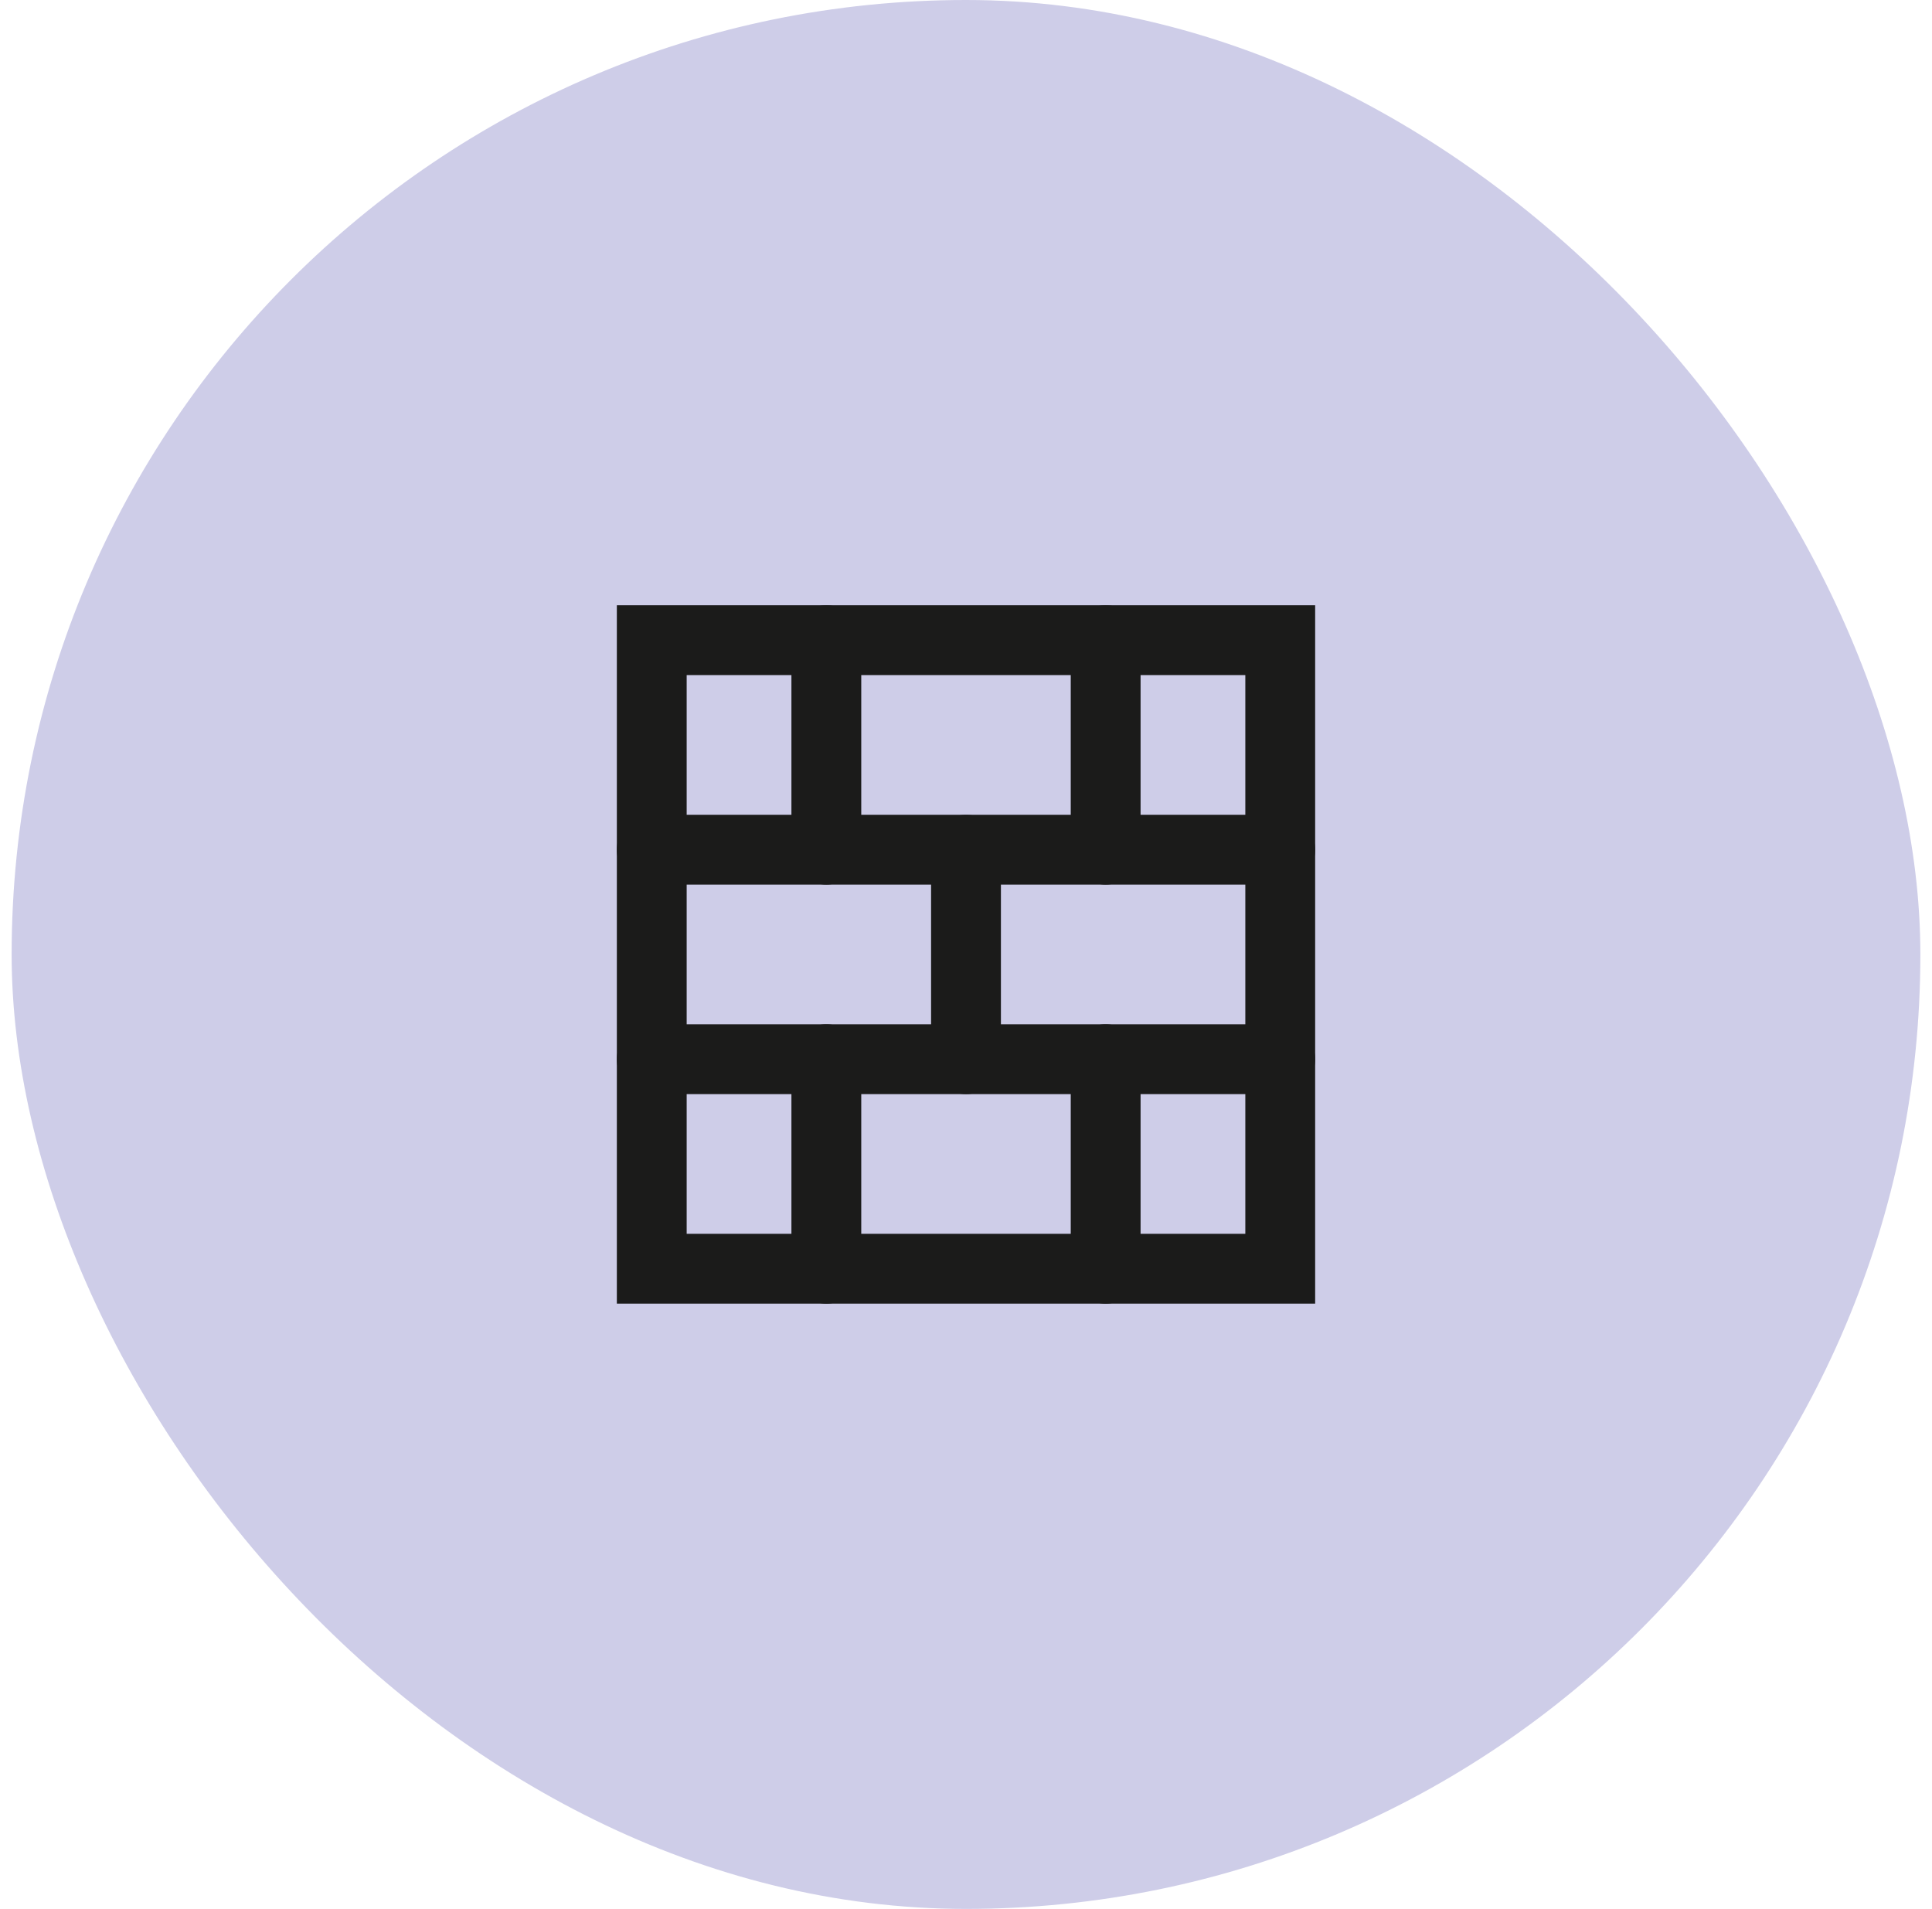
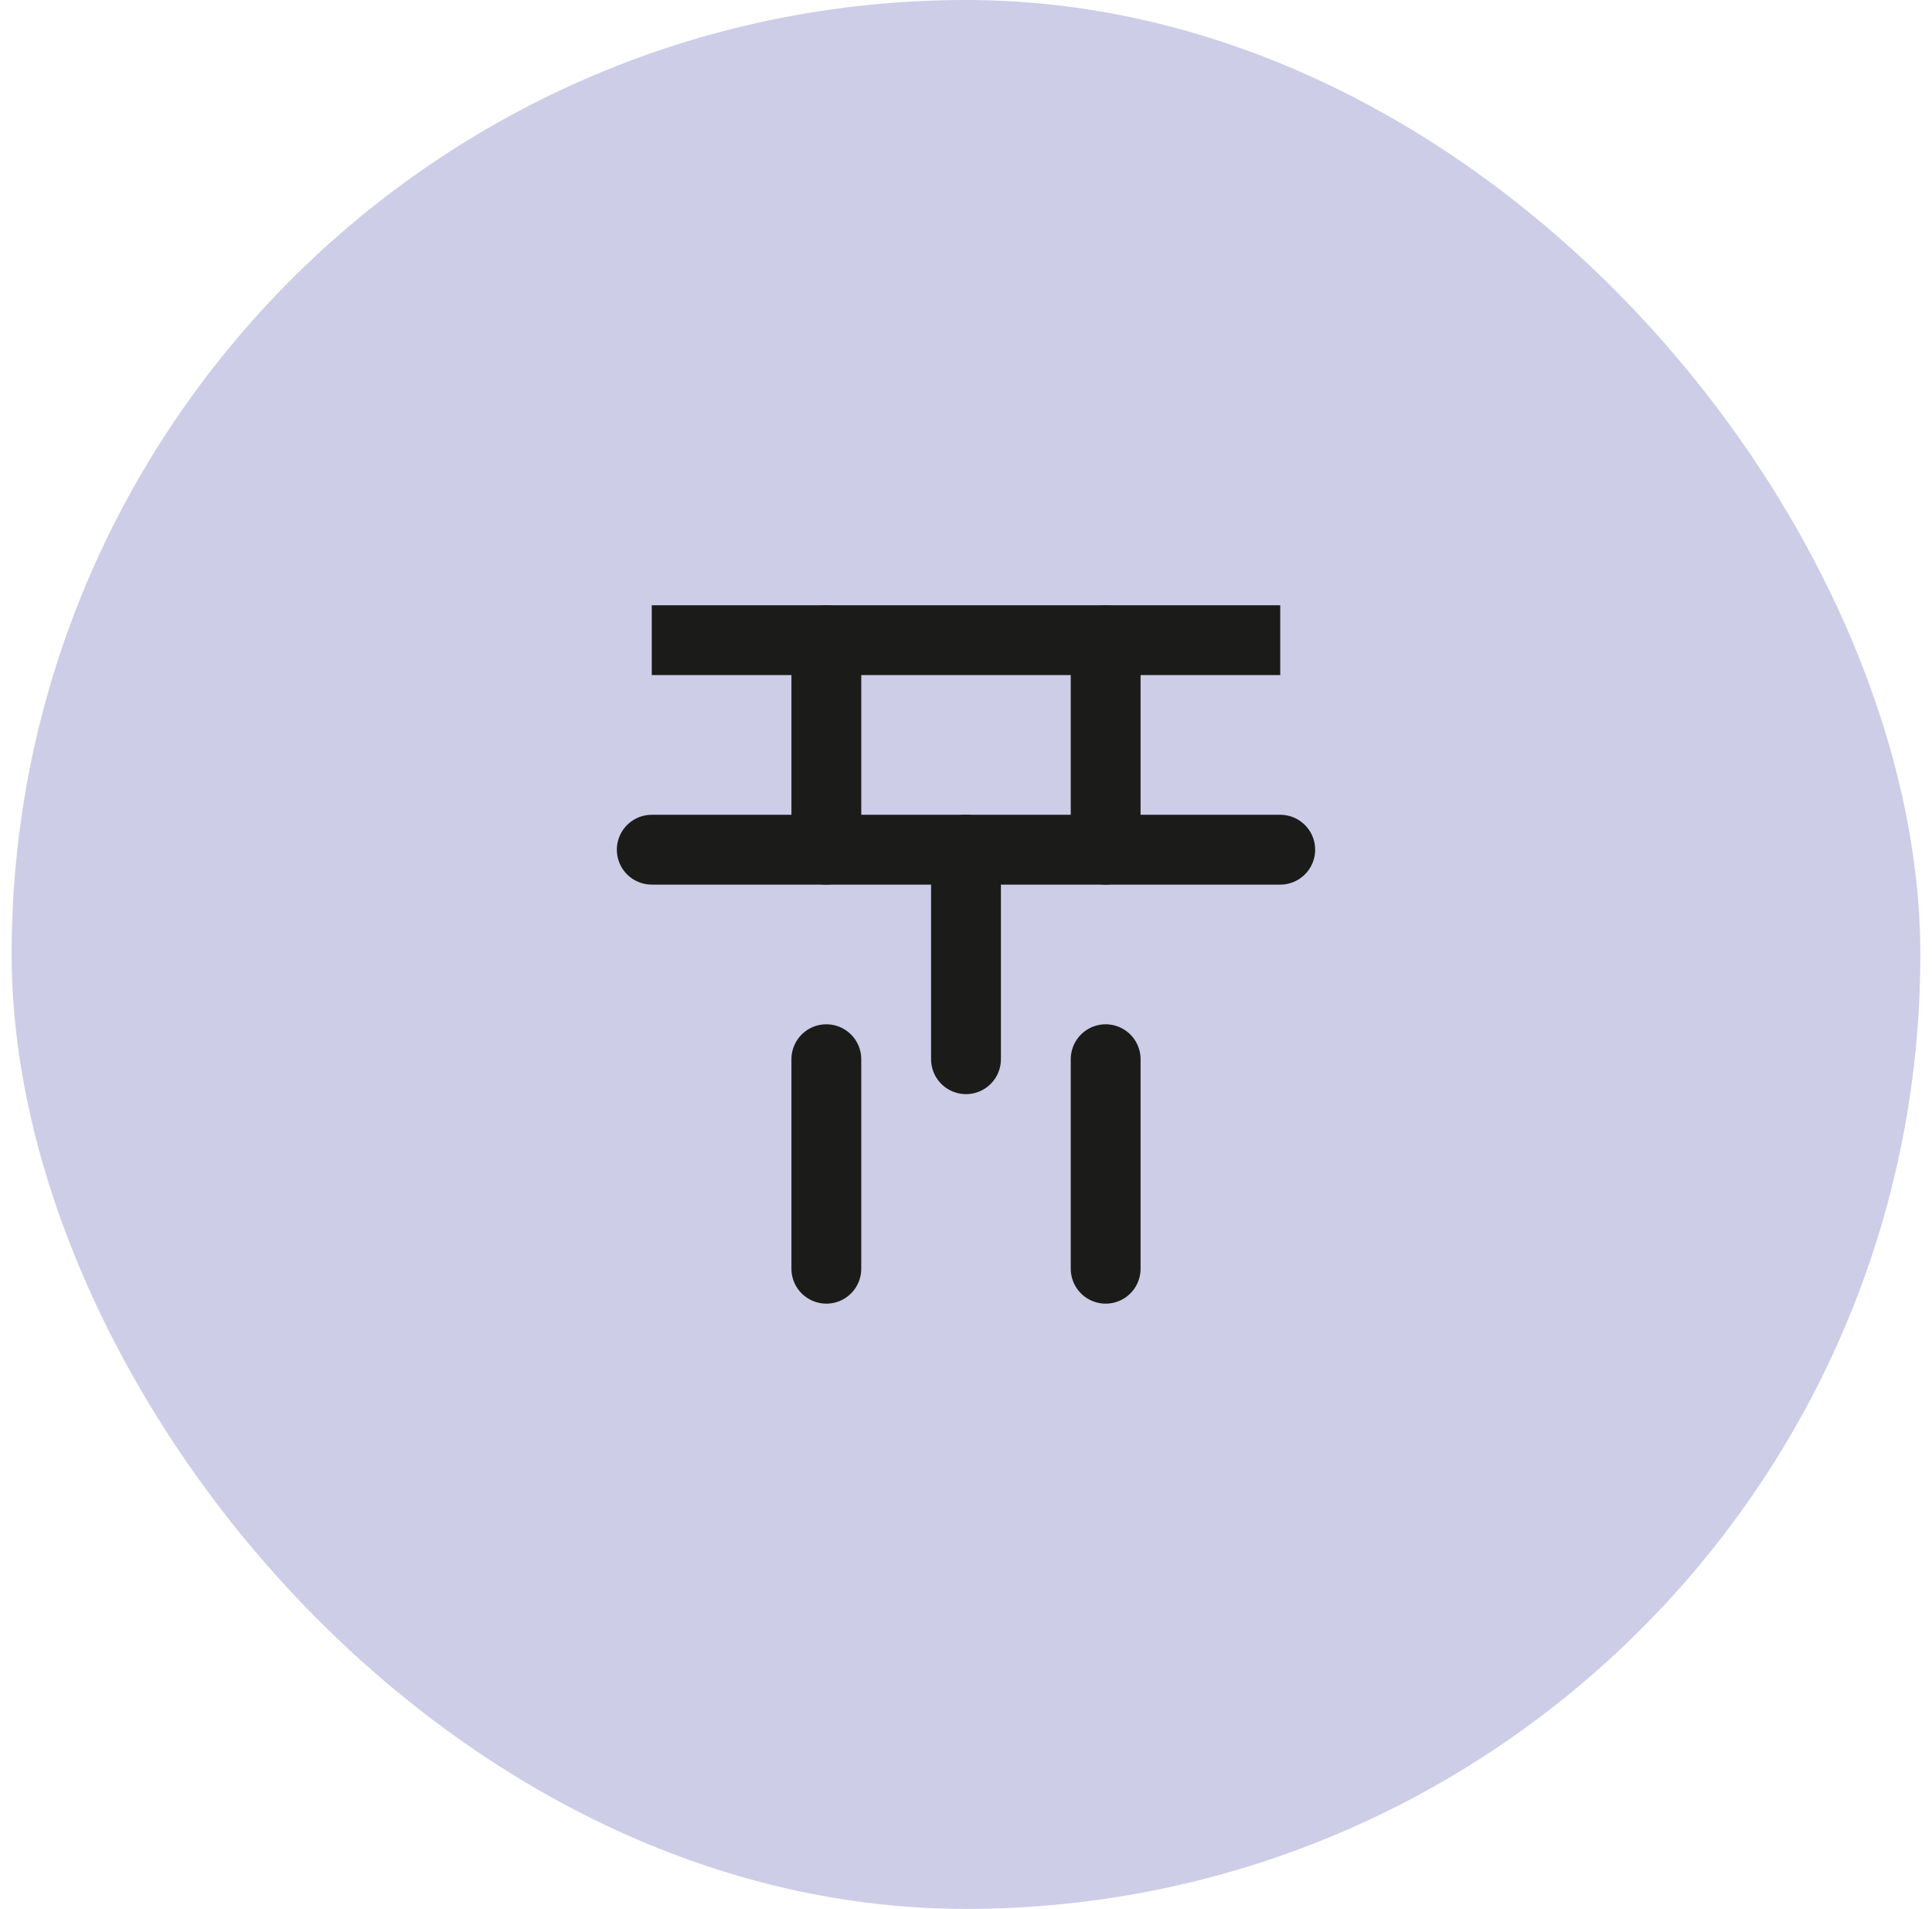
<svg xmlns="http://www.w3.org/2000/svg" width="83" height="82" viewBox="0 0 83 82" fill="none">
  <rect x="0.5" width="82" height="82" rx="41" fill="#CECDE8" />
-   <path d="M55 27.5H28V54.5H55V27.5Z" stroke="#1B1B1A" stroke-width="3" stroke-linecap="round" />
+   <path d="M55 27.5H28H55V27.5Z" stroke="#1B1B1A" stroke-width="3" stroke-linecap="round" />
  <path d="M41.5 36.5V45.5" stroke="#1B1B1A" stroke-width="3" stroke-linecap="round" stroke-linejoin="round" />
  <path d="M47.5 45.5V54.5" stroke="#1B1B1A" stroke-width="3" stroke-linecap="round" stroke-linejoin="round" />
  <path d="M47.5 27.5V36.5" stroke="#1B1B1A" stroke-width="3" stroke-linecap="round" stroke-linejoin="round" />
-   <path d="M28 45.5H55" stroke="#1B1B1A" stroke-width="3" stroke-linecap="round" stroke-linejoin="round" />
  <path d="M28 36.5H55" stroke="#1B1B1A" stroke-width="3" stroke-linecap="round" stroke-linejoin="round" />
  <path d="M35.5 45.5V54.5" stroke="#1B1B1A" stroke-width="3" stroke-linecap="round" stroke-linejoin="round" />
  <path d="M35.5 27.5V36.5" stroke="#1B1B1A" stroke-width="3" stroke-linecap="round" stroke-linejoin="round" />
</svg>